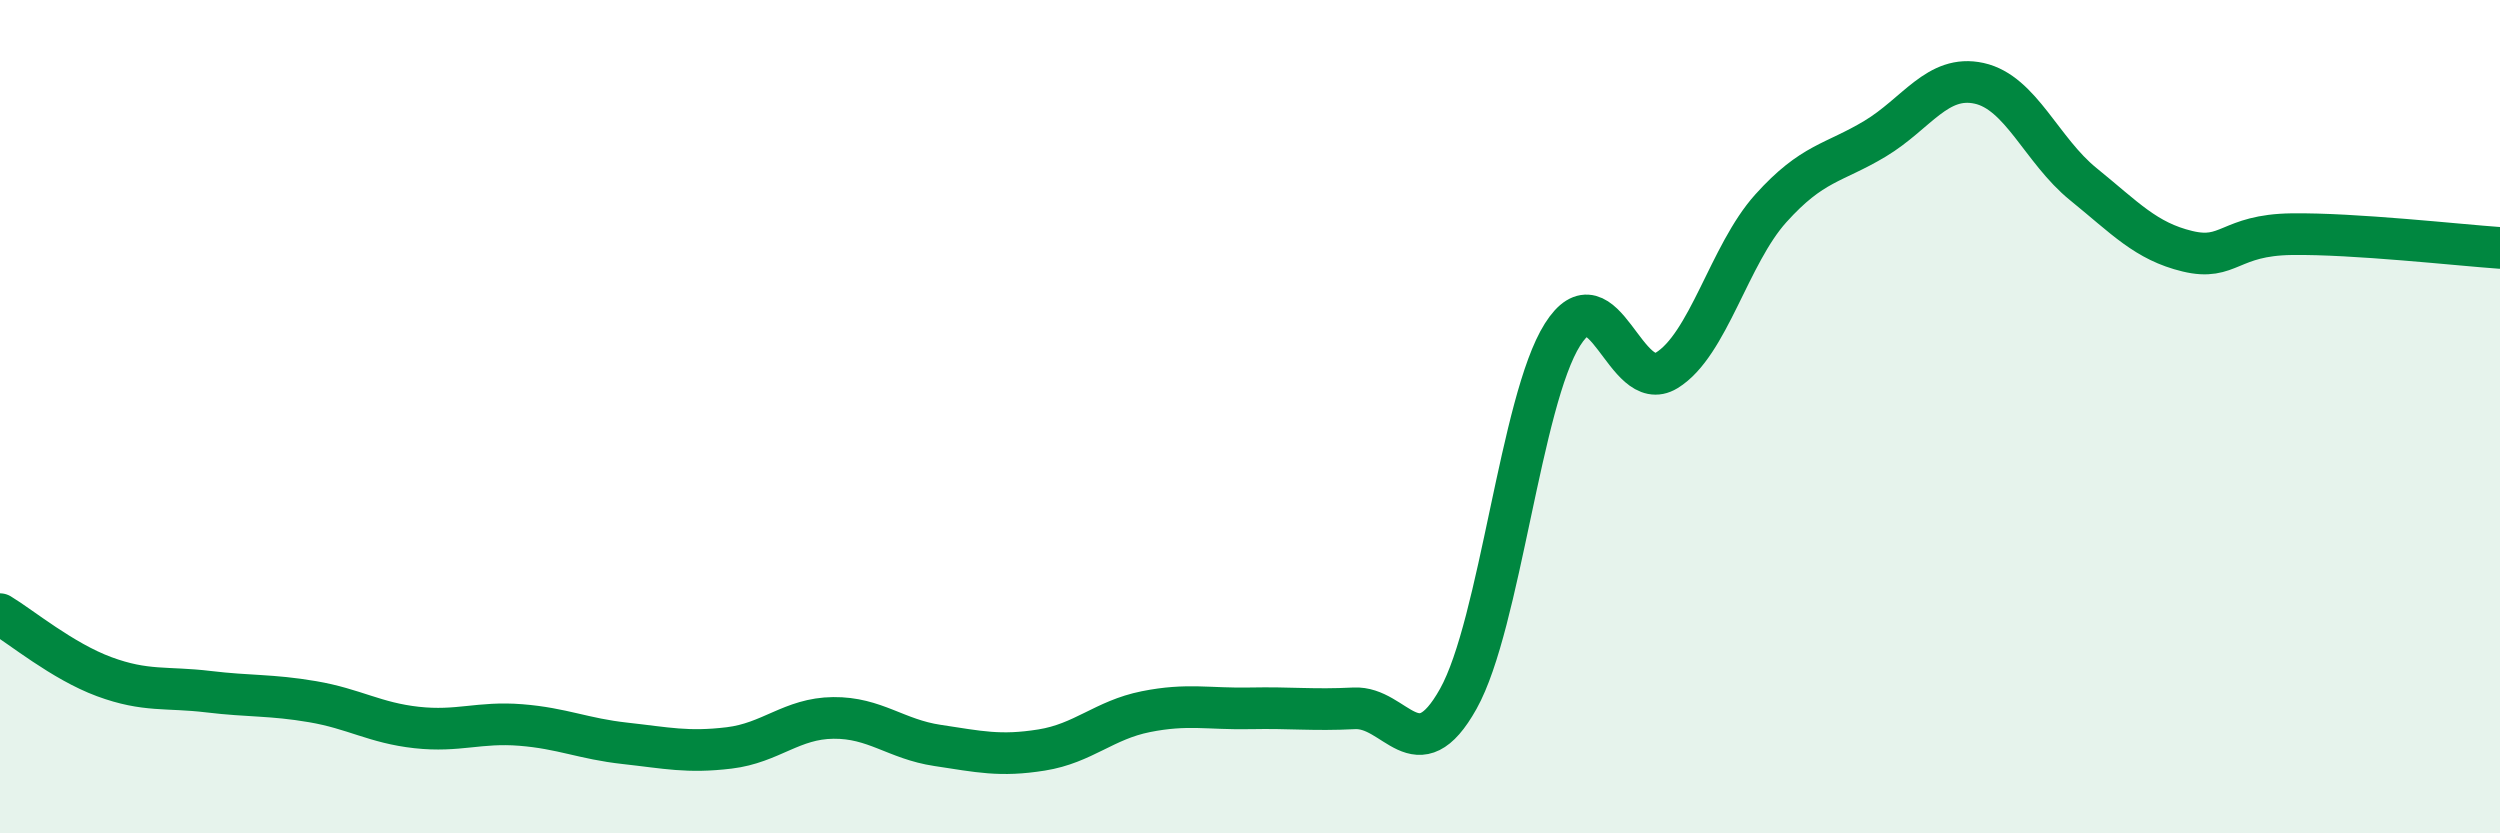
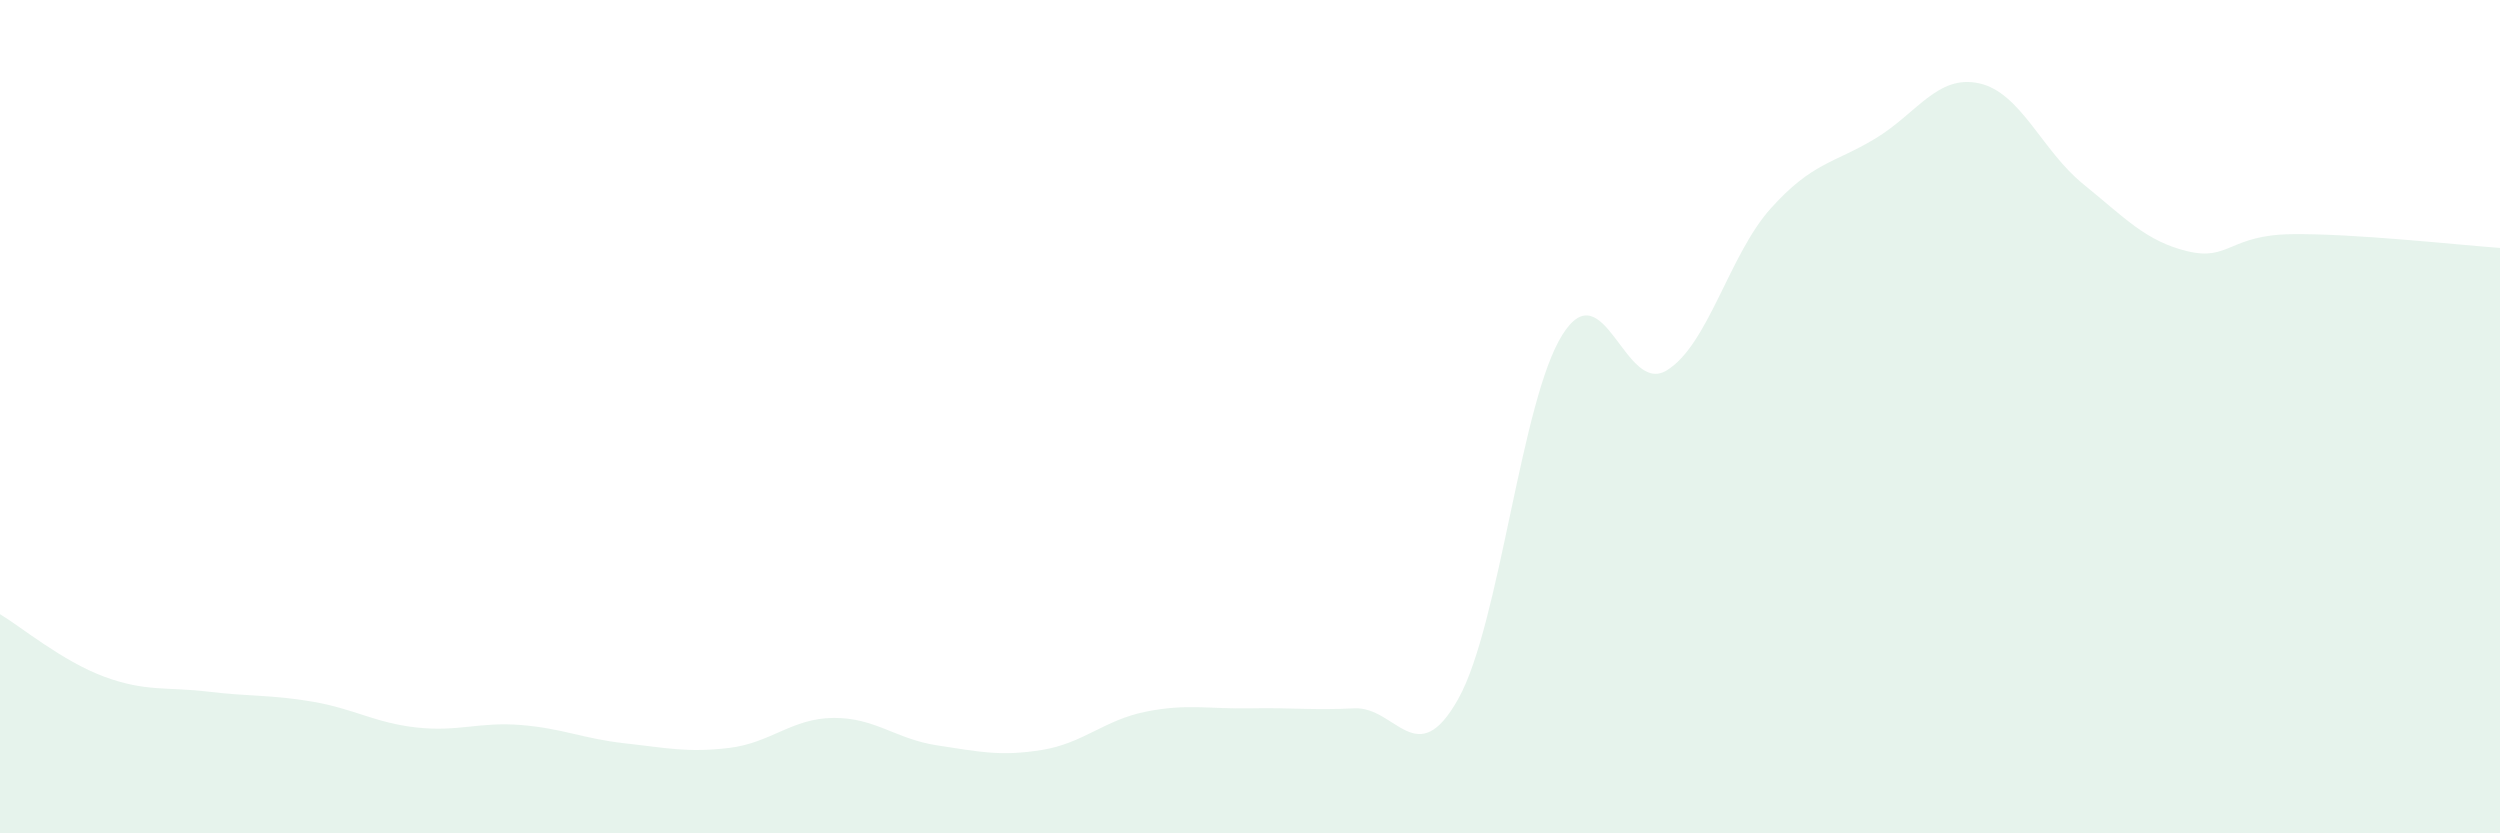
<svg xmlns="http://www.w3.org/2000/svg" width="60" height="20" viewBox="0 0 60 20">
  <path d="M 0,14.74 C 0.5,15.04 1.5,15.87 2.5,16.24 C 3.5,16.61 4,16.48 5,16.6 C 6,16.72 6.5,16.67 7.5,16.84 C 8.5,17.01 9,17.35 10,17.46 C 11,17.57 11.5,17.32 12.5,17.4 C 13.5,17.48 14,17.73 15,17.84 C 16,17.95 16.5,18.07 17.5,17.95 C 18.5,17.83 19,17.24 20,17.23 C 21,17.22 21.5,17.74 22.5,17.89 C 23.5,18.04 24,18.16 25,18 C 26,17.84 26.5,17.28 27.5,17.08 C 28.5,16.88 29,17.02 30,17 C 31,16.98 31.5,17.05 32.5,17 C 33.5,16.95 34,18.56 35,16.77 C 36,14.98 36.5,9.61 37.5,8.03 C 38.5,6.45 39,9.5 40,8.89 C 41,8.28 41.5,6.11 42.5,5 C 43.5,3.89 44,3.93 45,3.33 C 46,2.73 46.5,1.78 47.5,2 C 48.5,2.22 49,3.61 50,4.42 C 51,5.23 51.5,5.79 52.5,6.03 C 53.5,6.27 53.5,5.64 55,5.62 C 56.5,5.6 59,5.88 60,5.95L60 20L0 20Z" fill="#008740" opacity="0.1" stroke-linecap="round" stroke-linejoin="round" />
-   <path d="M 0,14.74 C 0.5,15.04 1.5,15.87 2.5,16.24 C 3.5,16.61 4,16.48 5,16.6 C 6,16.72 6.5,16.67 7.5,16.84 C 8.5,17.01 9,17.35 10,17.46 C 11,17.57 11.5,17.32 12.5,17.4 C 13.5,17.48 14,17.73 15,17.84 C 16,17.95 16.5,18.07 17.5,17.95 C 18.5,17.83 19,17.24 20,17.23 C 21,17.22 21.5,17.74 22.5,17.89 C 23.5,18.04 24,18.16 25,18 C 26,17.84 26.5,17.28 27.5,17.08 C 28.5,16.88 29,17.02 30,17 C 31,16.98 31.5,17.05 32.5,17 C 33.5,16.95 34,18.56 35,16.77 C 36,14.98 36.5,9.61 37.5,8.03 C 38.5,6.45 39,9.5 40,8.89 C 41,8.28 41.5,6.11 42.5,5 C 43.5,3.89 44,3.93 45,3.33 C 46,2.73 46.5,1.78 47.5,2 C 48.5,2.22 49,3.61 50,4.42 C 51,5.23 51.5,5.79 52.5,6.03 C 53.5,6.27 53.5,5.64 55,5.62 C 56.5,5.6 59,5.88 60,5.95" stroke="#008740" stroke-width="1" fill="none" stroke-linecap="round" stroke-linejoin="round" />
</svg>